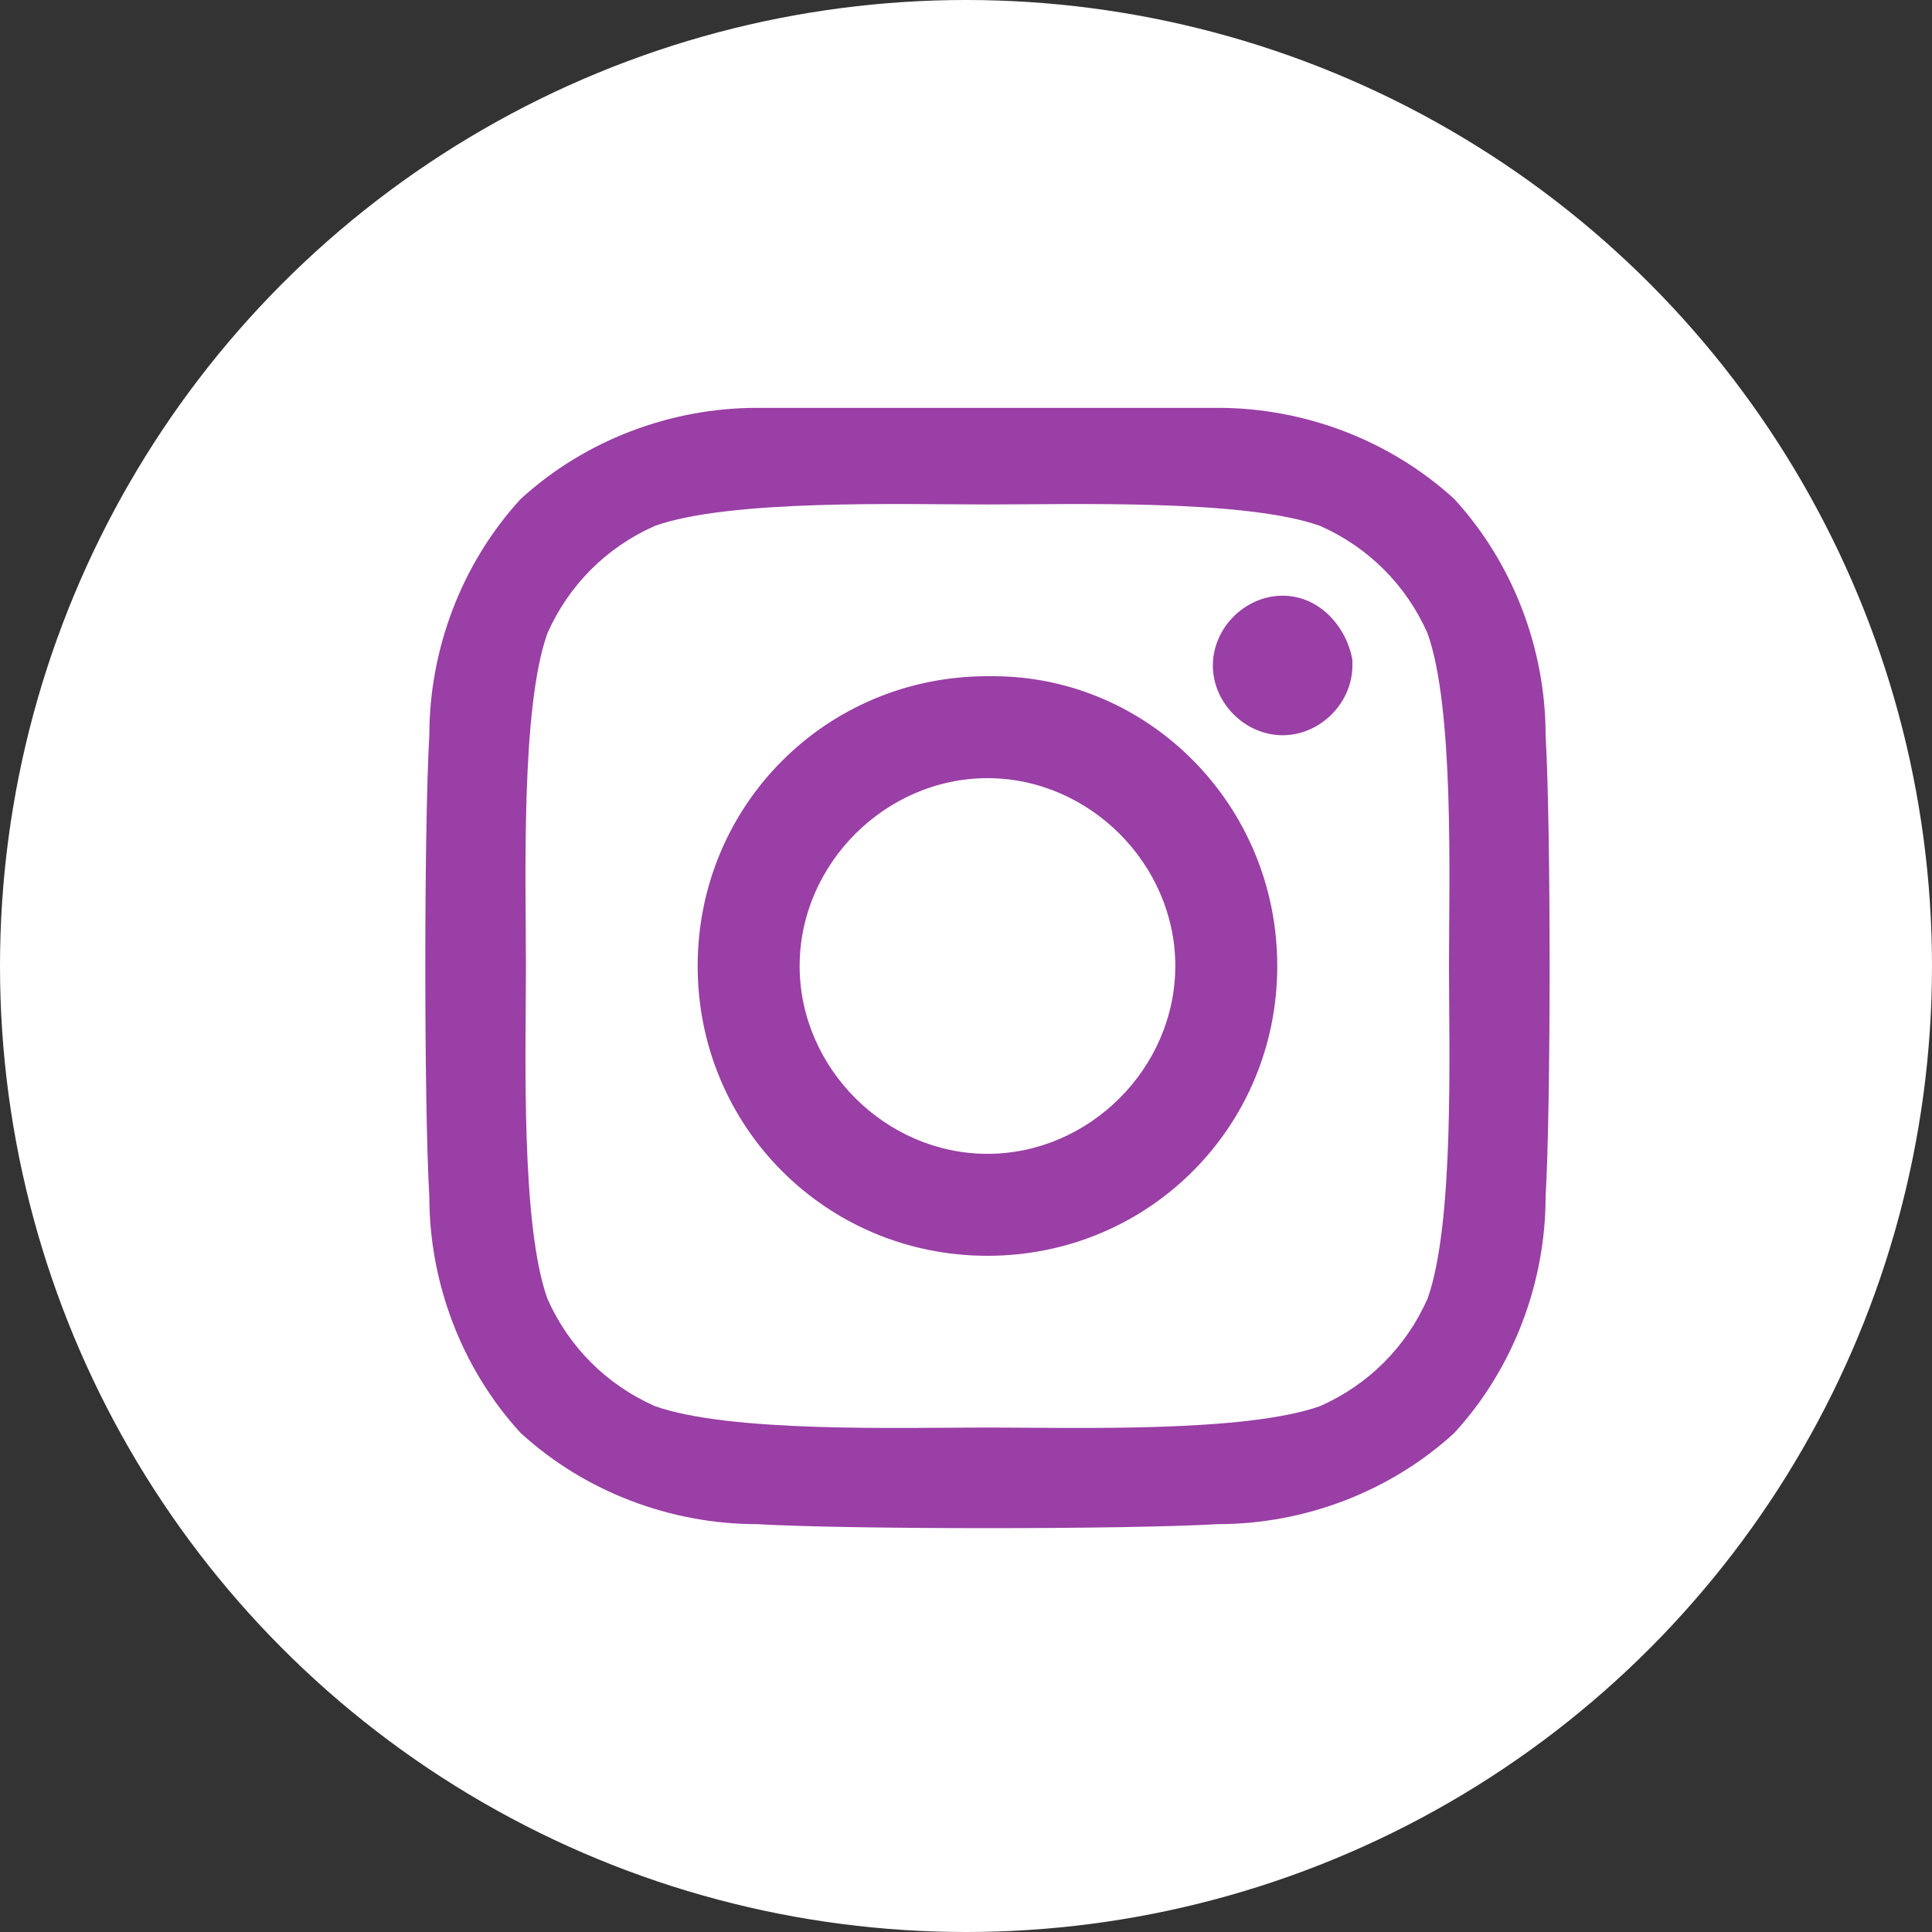
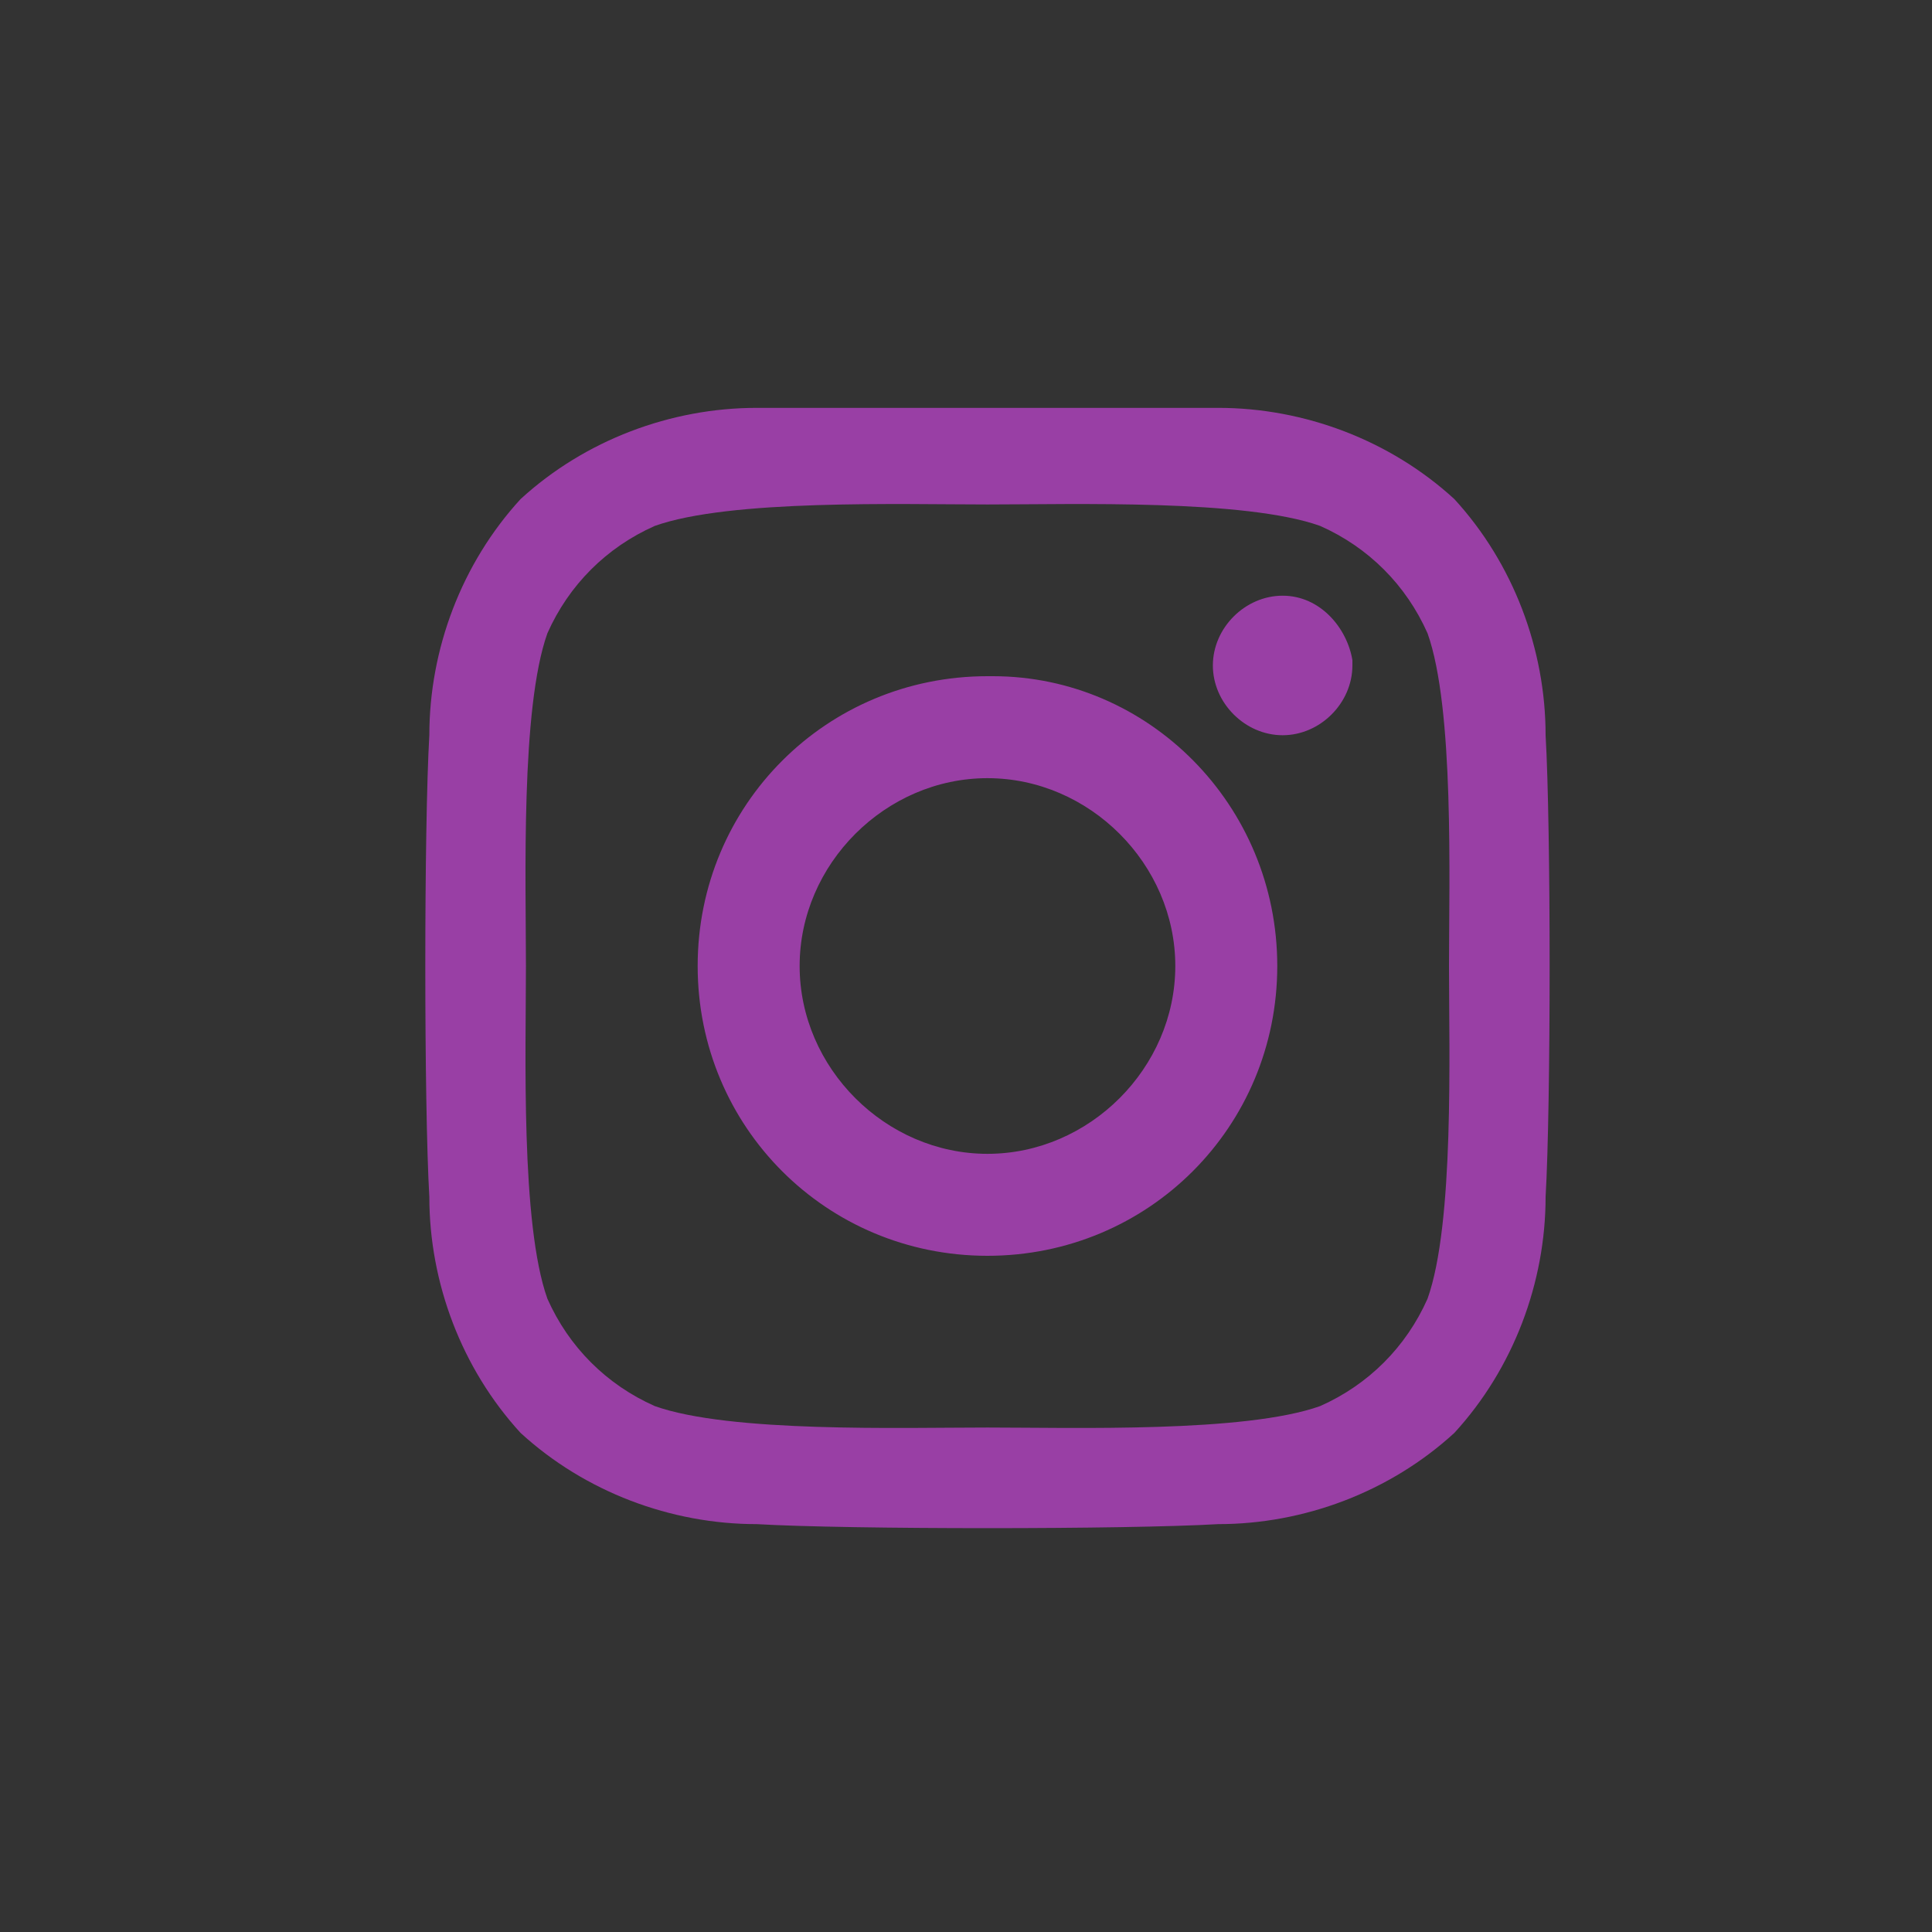
<svg xmlns="http://www.w3.org/2000/svg" id="Layer_2" data-name="Layer 2" width="36" height="36" viewBox="0 0 36 36">
  <rect x="0" y="0" width="36" height="36" fill="#333333" stroke="none" />
  <defs>
    <style>
      .cls-1 {
        fill: #fff;
      }

      .cls-2 {
        fill: #993fa5;
      }
    </style>
  </defs>
  <g id="Layer_1-2" data-name="Layer 1">
    <g id="Group_3" data-name="Group 3">
-       <circle id="Ellipse_1" data-name="Ellipse 1" class="cls-1" cx="18" cy="18" r="18" />
      <path id="Icon_awesome-instagram" data-name="Icon awesome-instagram" class="cls-2" d="m18.4,12.6c-3,0-5.4,2.4-5.4,5.4s2.4,5.4,5.4,5.4,5.4-2.4,5.4-5.4c0-3-2.4-5.4-5.3-5.4,0,0,0,0,0,0Zm0,8.9c-1.9,0-3.5-1.6-3.5-3.5s1.6-3.5,3.5-3.5,3.5,1.6,3.5,3.5h0c0,1.9-1.6,3.5-3.5,3.5h0Zm6.8-9.1c0,.7-.6,1.3-1.3,1.3s-1.3-.6-1.3-1.3.6-1.3,1.3-1.3h0c.7,0,1.2.6,1.3,1.2,0,0,0,0,0,0Zm3.6,1.3c0-1.6-.6-3.2-1.7-4.4-1.2-1.1-2.8-1.7-4.4-1.7-1.7,0-6.9,0-8.6,0-1.6,0-3.2.6-4.4,1.7-1.1,1.2-1.7,2.8-1.7,4.4-.1,1.7-.1,6.9,0,8.6,0,1.6.6,3.2,1.7,4.4,1.2,1.1,2.8,1.7,4.4,1.7,1.7.1,6.9.1,8.6,0,1.6,0,3.2-.6,4.4-1.7,1.1-1.2,1.7-2.8,1.7-4.4.1-1.7.1-6.9,0-8.6h0Zm-2.2,10.5c-.4.9-1.1,1.6-2,2-1.4.5-4.6.4-6.2.4s-4.8.1-6.2-.4c-.9-.4-1.6-1.1-2-2-.5-1.4-.4-4.6-.4-6.2s-.1-4.8.4-6.2c.4-.9,1.1-1.6,2-2,1.4-.5,4.6-.4,6.2-.4s4.8-.1,6.2.4c.9.4,1.6,1.1,2,2,.5,1.4.4,4.6.4,6.2s.1,4.8-.4,6.2Z" />
    </g>
  </g>
</svg>